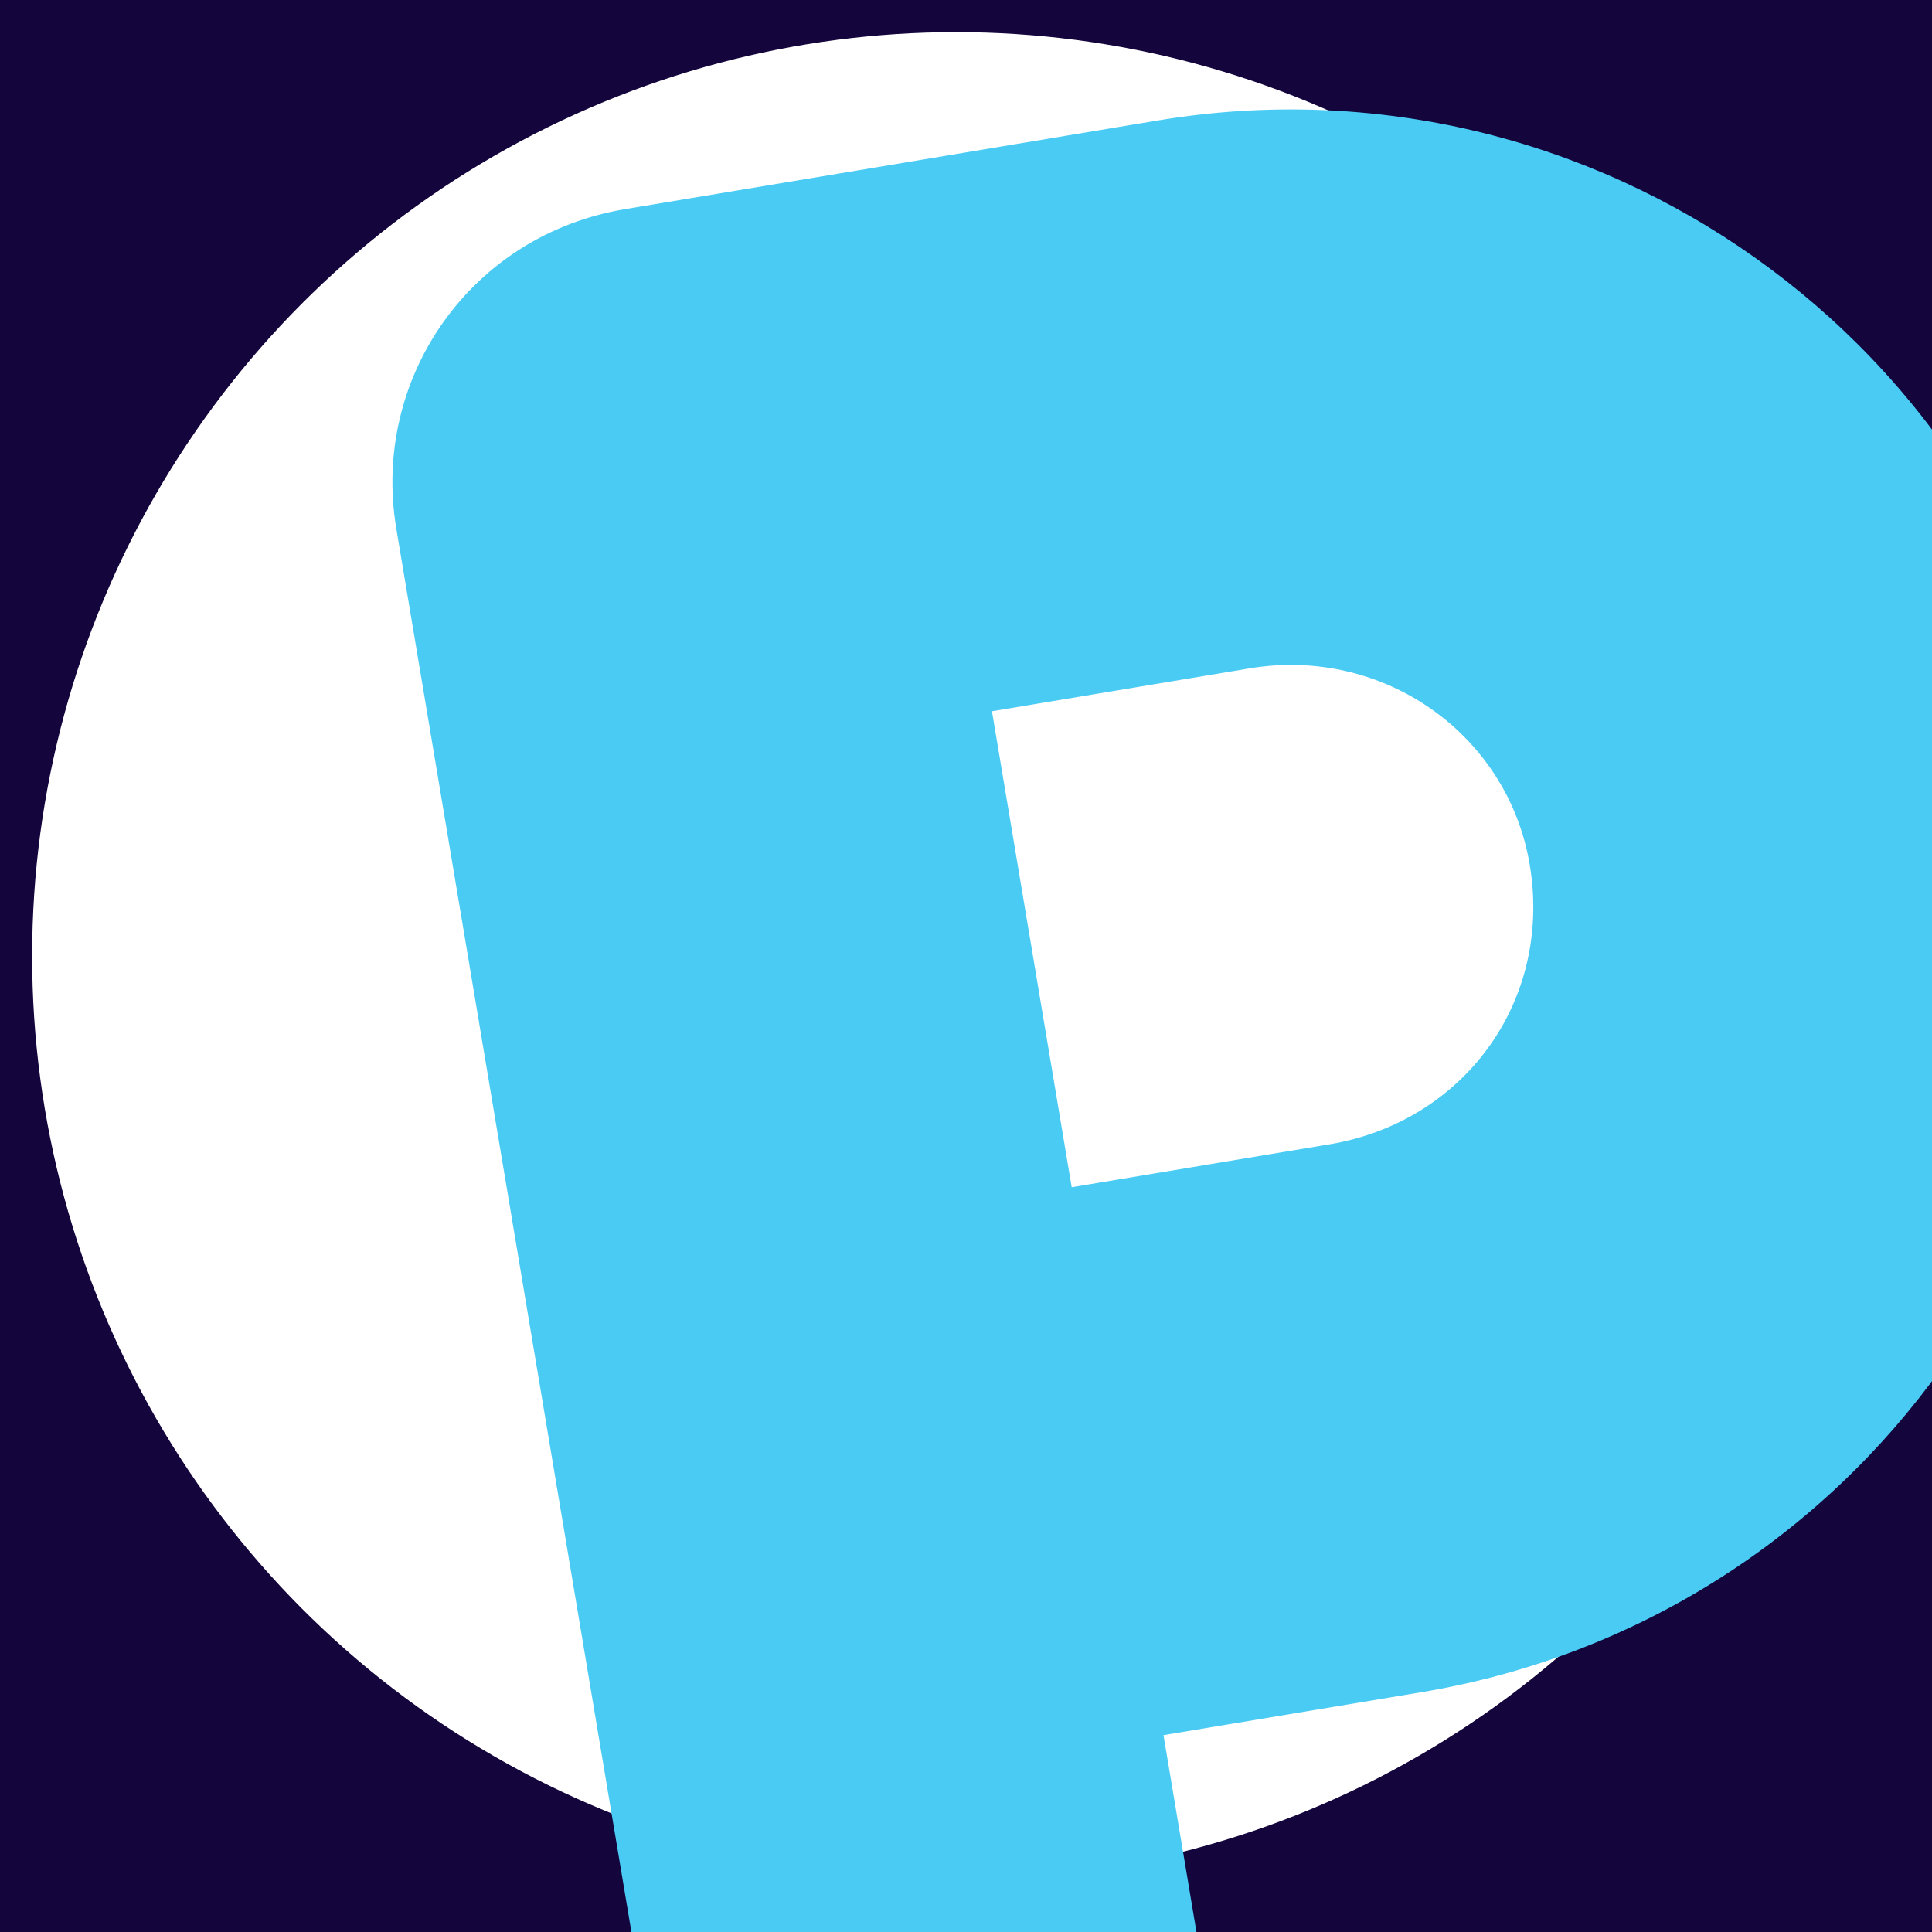
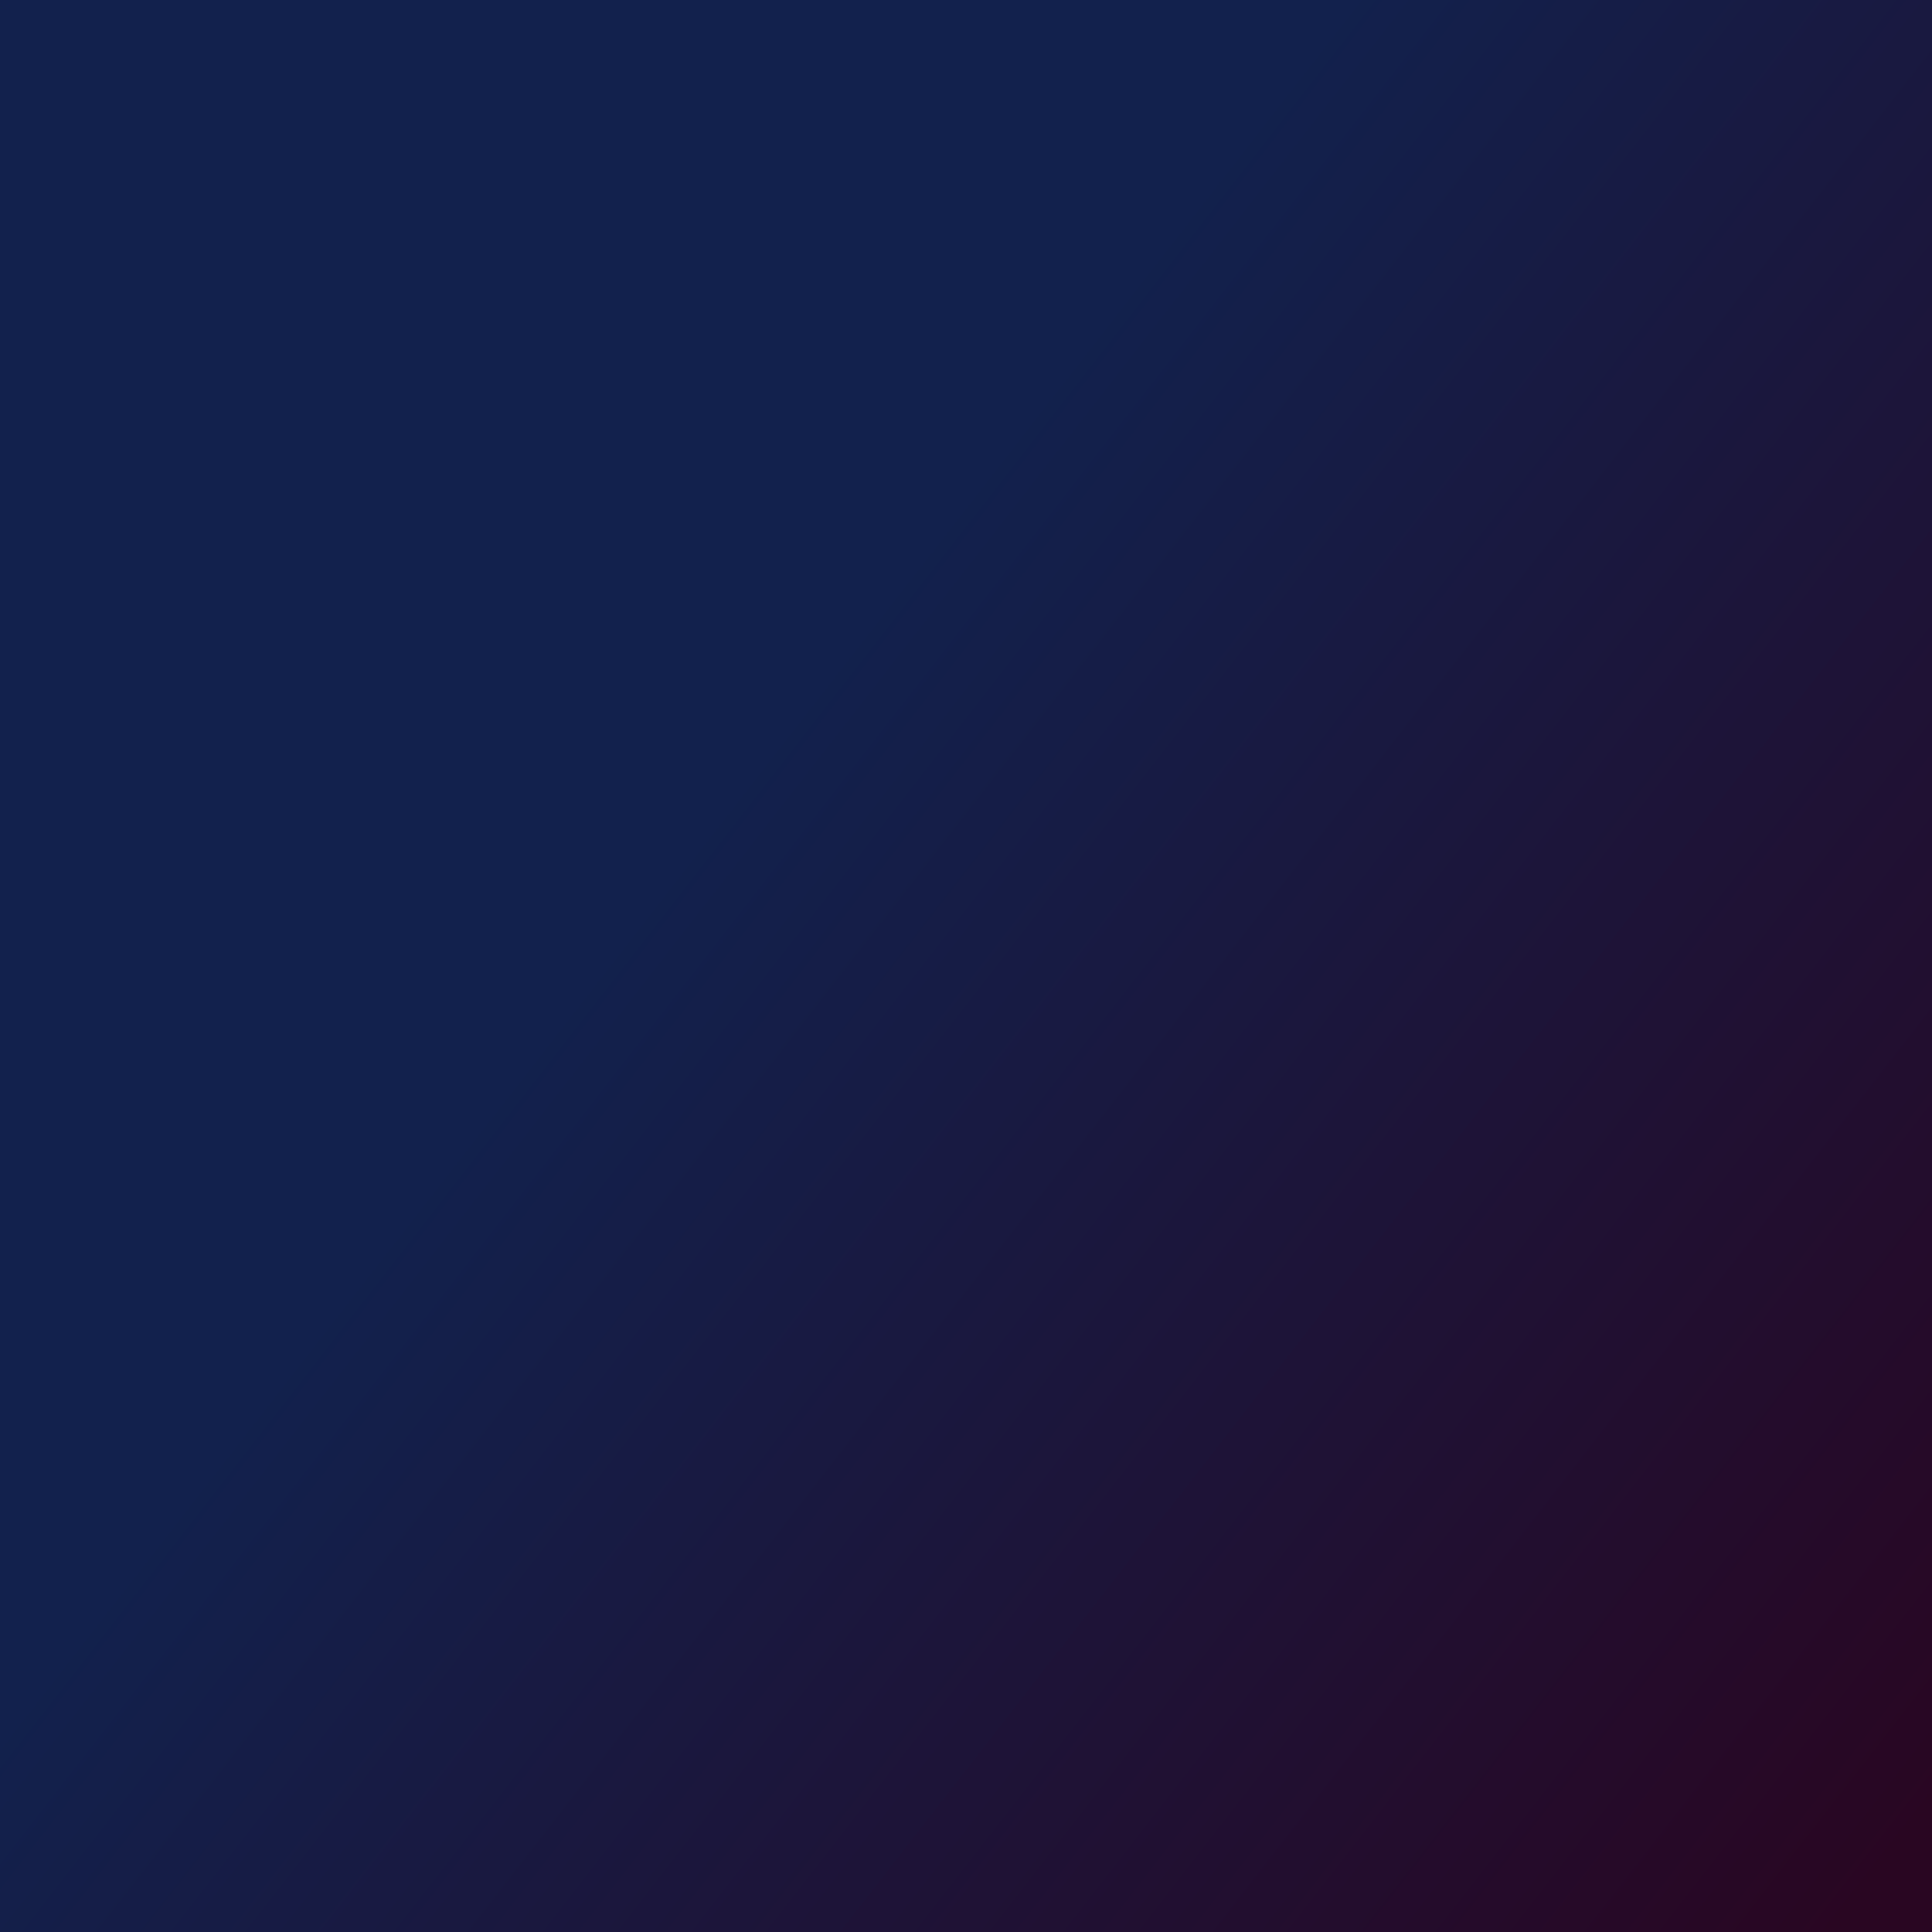
<svg xmlns="http://www.w3.org/2000/svg" width="512" height="512" viewBox="0 0 512 512" fill="none">
  <g clip-path="url(#clip0_5854_95162)">
    <rect width="512" height="512" fill="white" />
    <rect width="512" height="512" fill="url(#paint0_linear_5854_95162)" />
-     <rect width="512" height="512" fill="#14063D" />
    <g style="mix-blend-mode:soft-light" filter="url(#filter0_f_5854_95162)">
-       <circle cx="253.371" cy="253.371" r="244.854" fill="white" />
-     </g>
+       </g>
    <g filter="url(#filter1_d_5854_95162)">
-       <path d="M306.84 31.922L165.712 55.409C124.74 62.227 98.345 100.201 105.034 140.131L193.21 666.48C199.9 706.41 237.24 733.776 278.213 726.957C318.275 720.29 345.58 682.165 338.891 642.235L308.333 459.828L376.621 448.464C492.254 429.22 570.377 320.14 551.069 204.888C531.914 90.543 422.473 12.678 306.84 31.922ZM352.296 303.264L284.009 314.629L262.877 188.486L331.164 177.122C366.674 171.212 399.612 194.647 405.389 229.132C411.47 265.432 387.806 297.354 352.296 303.264Z" fill="#49CBF4" />
-     </g>
+       </g>
  </g>
  <defs>
    <filter id="filter0_f_5854_95162" x="-131.913" y="-131.913" width="770.568" height="770.568" filterUnits="userSpaceOnUse" color-interpolation-filters="sRGB">
      <feFlood flood-opacity="0" result="BackgroundImageFix" />
      <feBlend mode="normal" in="SourceGraphic" in2="BackgroundImageFix" result="shape" />
      <feGaussianBlur stdDeviation="70.215" result="effect1_foregroundBlur_5854_95162" />
    </filter>
    <filter id="filter1_d_5854_95162" x="20.43" y="-54.569" width="617.139" height="866.139" filterUnits="userSpaceOnUse" color-interpolation-filters="sRGB">
      <feFlood flood-opacity="0" result="BackgroundImageFix" />
      <feColorMatrix in="SourceAlpha" type="matrix" values="0 0 0 0 0 0 0 0 0 0 0 0 0 0 0 0 0 0 127 0" result="hardAlpha" />
      <feOffset />
      <feGaussianBlur stdDeviation="41.785" />
      <feComposite in2="hardAlpha" operator="out" />
      <feColorMatrix type="matrix" values="0 0 0 0 0.287 0 0 0 0 0.797 0 0 0 0 0.958 0 0 0 0.5 0" />
      <feBlend mode="normal" in2="BackgroundImageFix" result="effect1_dropShadow_5854_95162" />
      <feBlend mode="normal" in="SourceGraphic" in2="effect1_dropShadow_5854_95162" result="shape" />
    </filter>
    <linearGradient id="paint0_linear_5854_95162" x1="-1.14441e-06" y1="81.067" x2="513.348" y2="480.4" gradientUnits="userSpaceOnUse">
      <stop offset="0.354" stop-color="#12214D" />
      <stop offset="1" stop-color="#290622" />
    </linearGradient>
    <clipPath id="clip0_5854_95162">
      <rect width="512" height="512" fill="white" />
    </clipPath>
  </defs>
</svg>